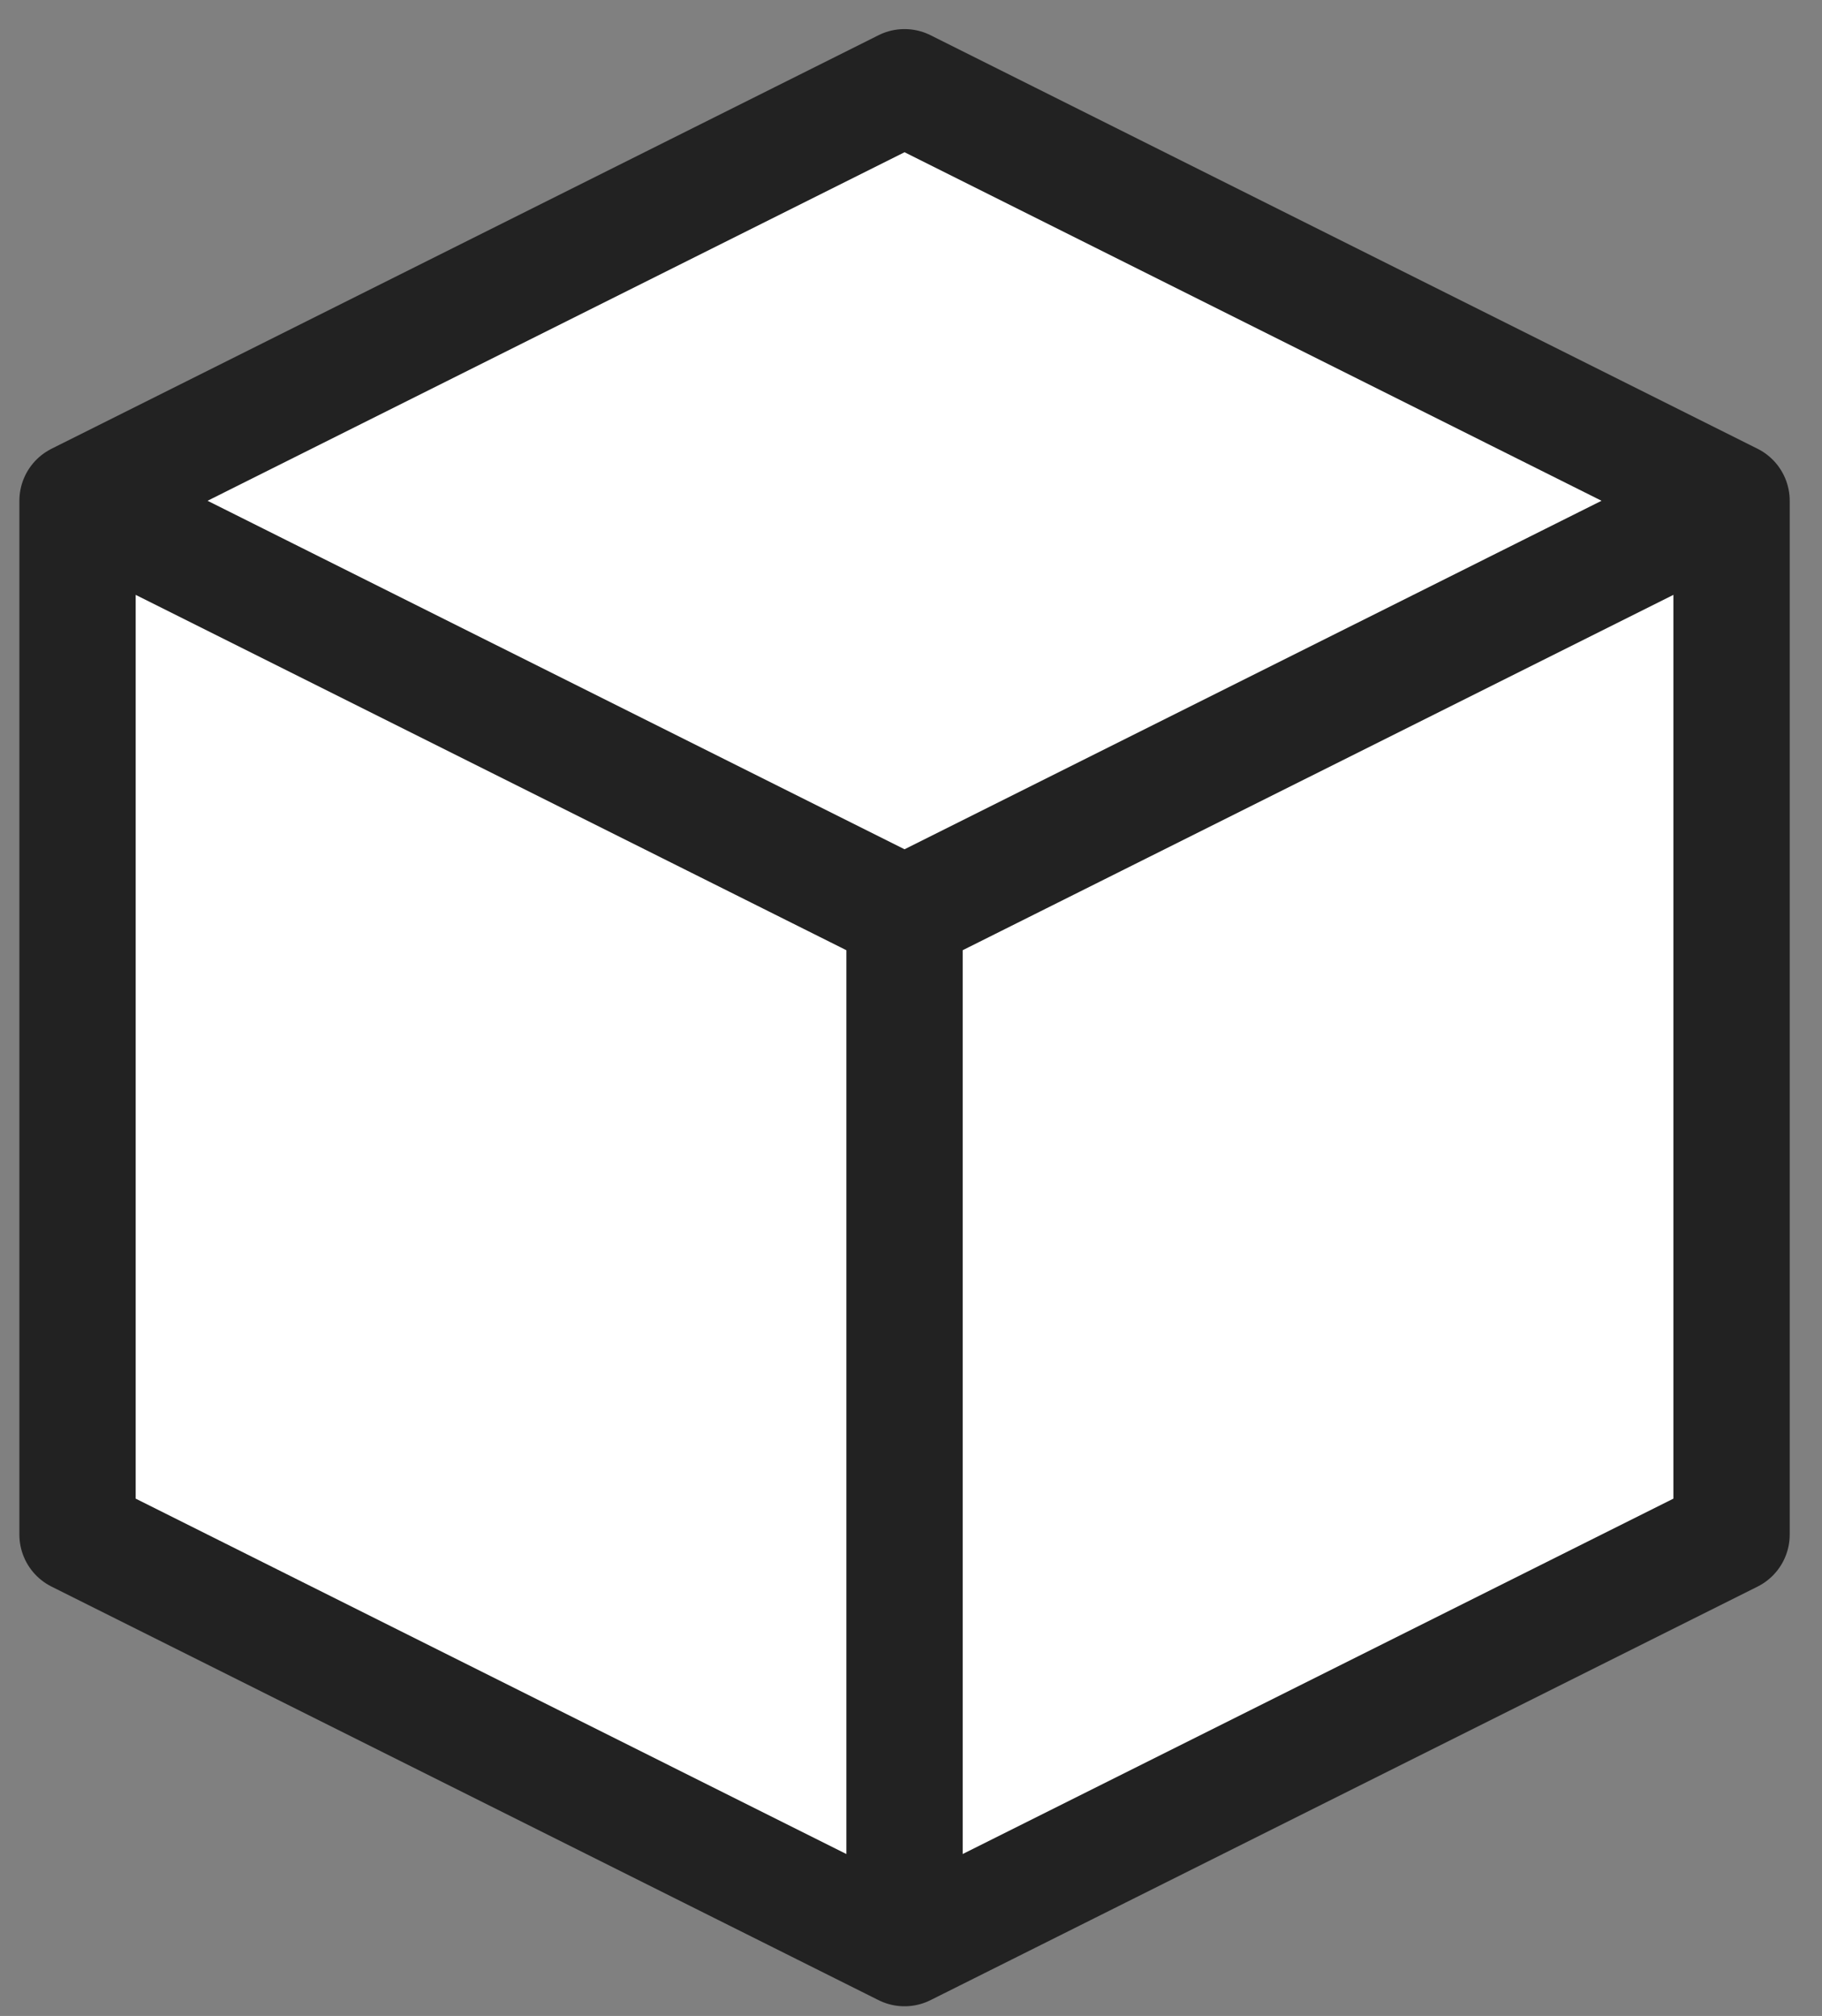
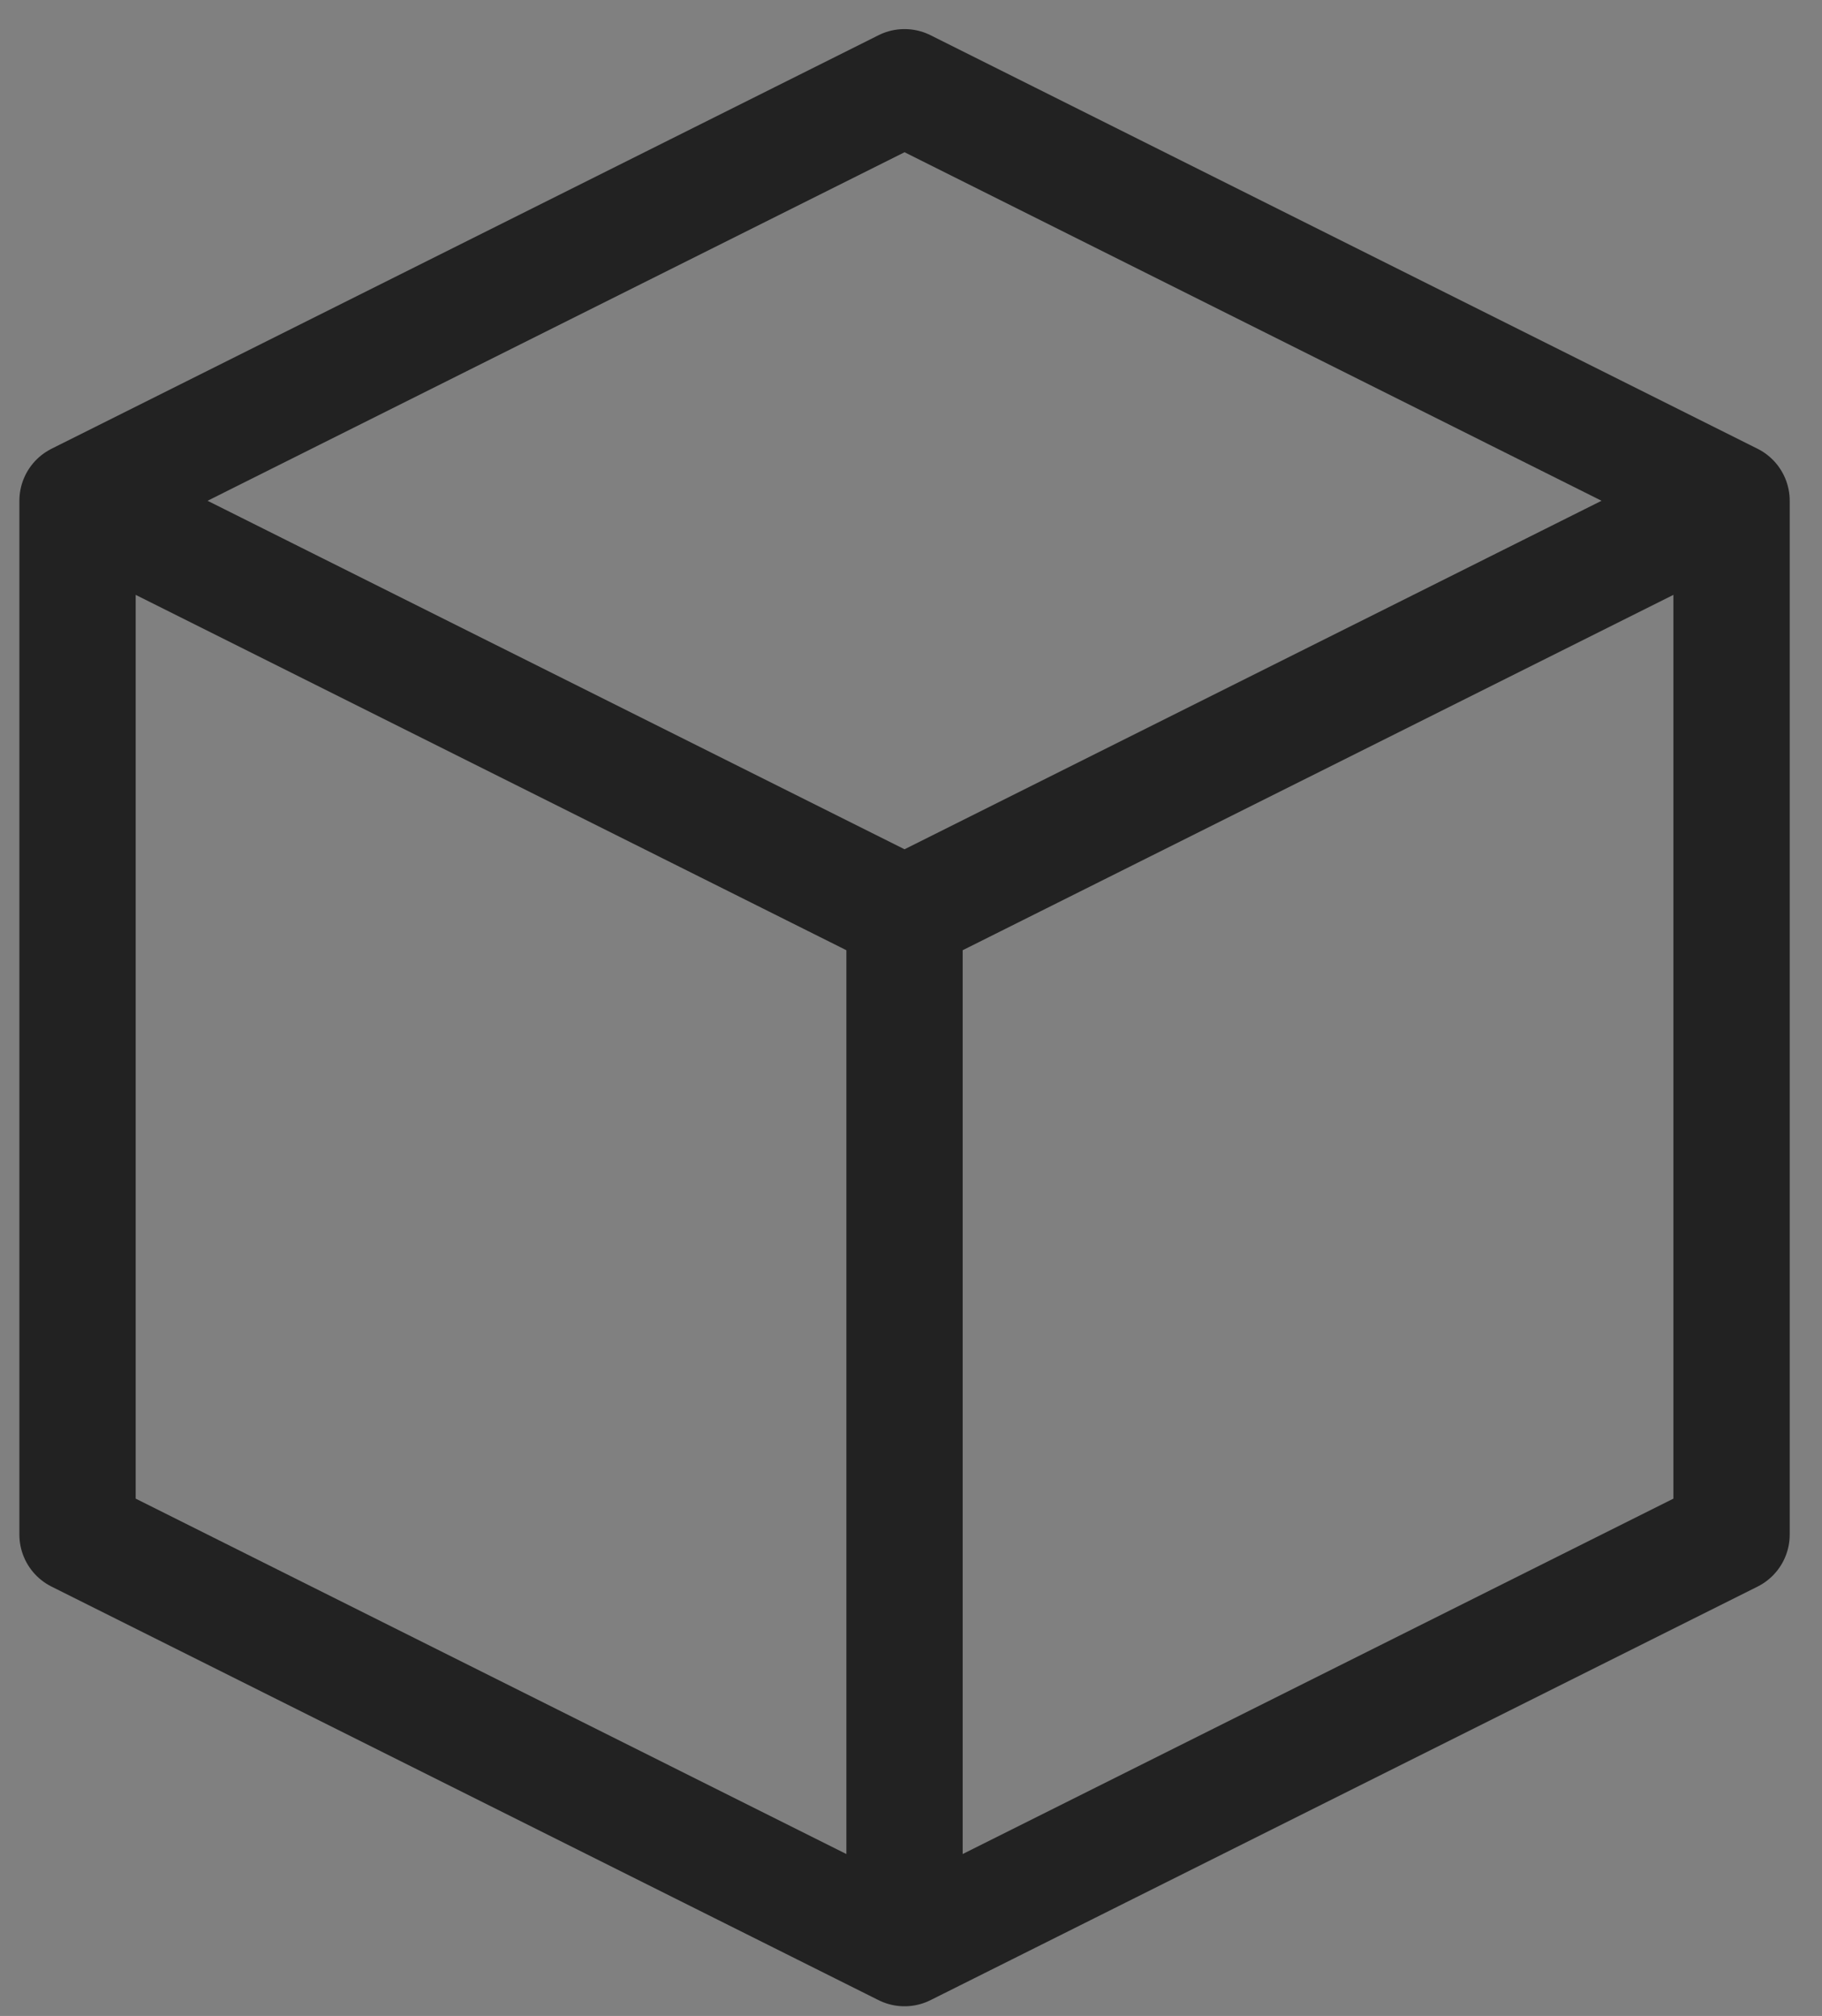
<svg xmlns="http://www.w3.org/2000/svg" viewBox="0 0 47 52" fill="none">
  <rect x="0" y="0" width="47" height="52" fill="#808080" stroke="none" />
-   <path d="M3 11.75L24 2.5L45 11.75V40.75L24 50.75L3 40.75V11.75Z" fill="#ffffff" />
  <path d="M44.667 12.917L23.333 2.25L2 12.917M44.667 12.917L23.333 23.583M44.667 12.917V39.583L23.333 50.25M23.333 23.583L2 12.917M23.333 23.583V50.25M2 12.917V39.583L23.333 50.25" stroke="#222222" stroke-width="3" stroke-linejoin="round" stroke-linecap="round" />
</svg>